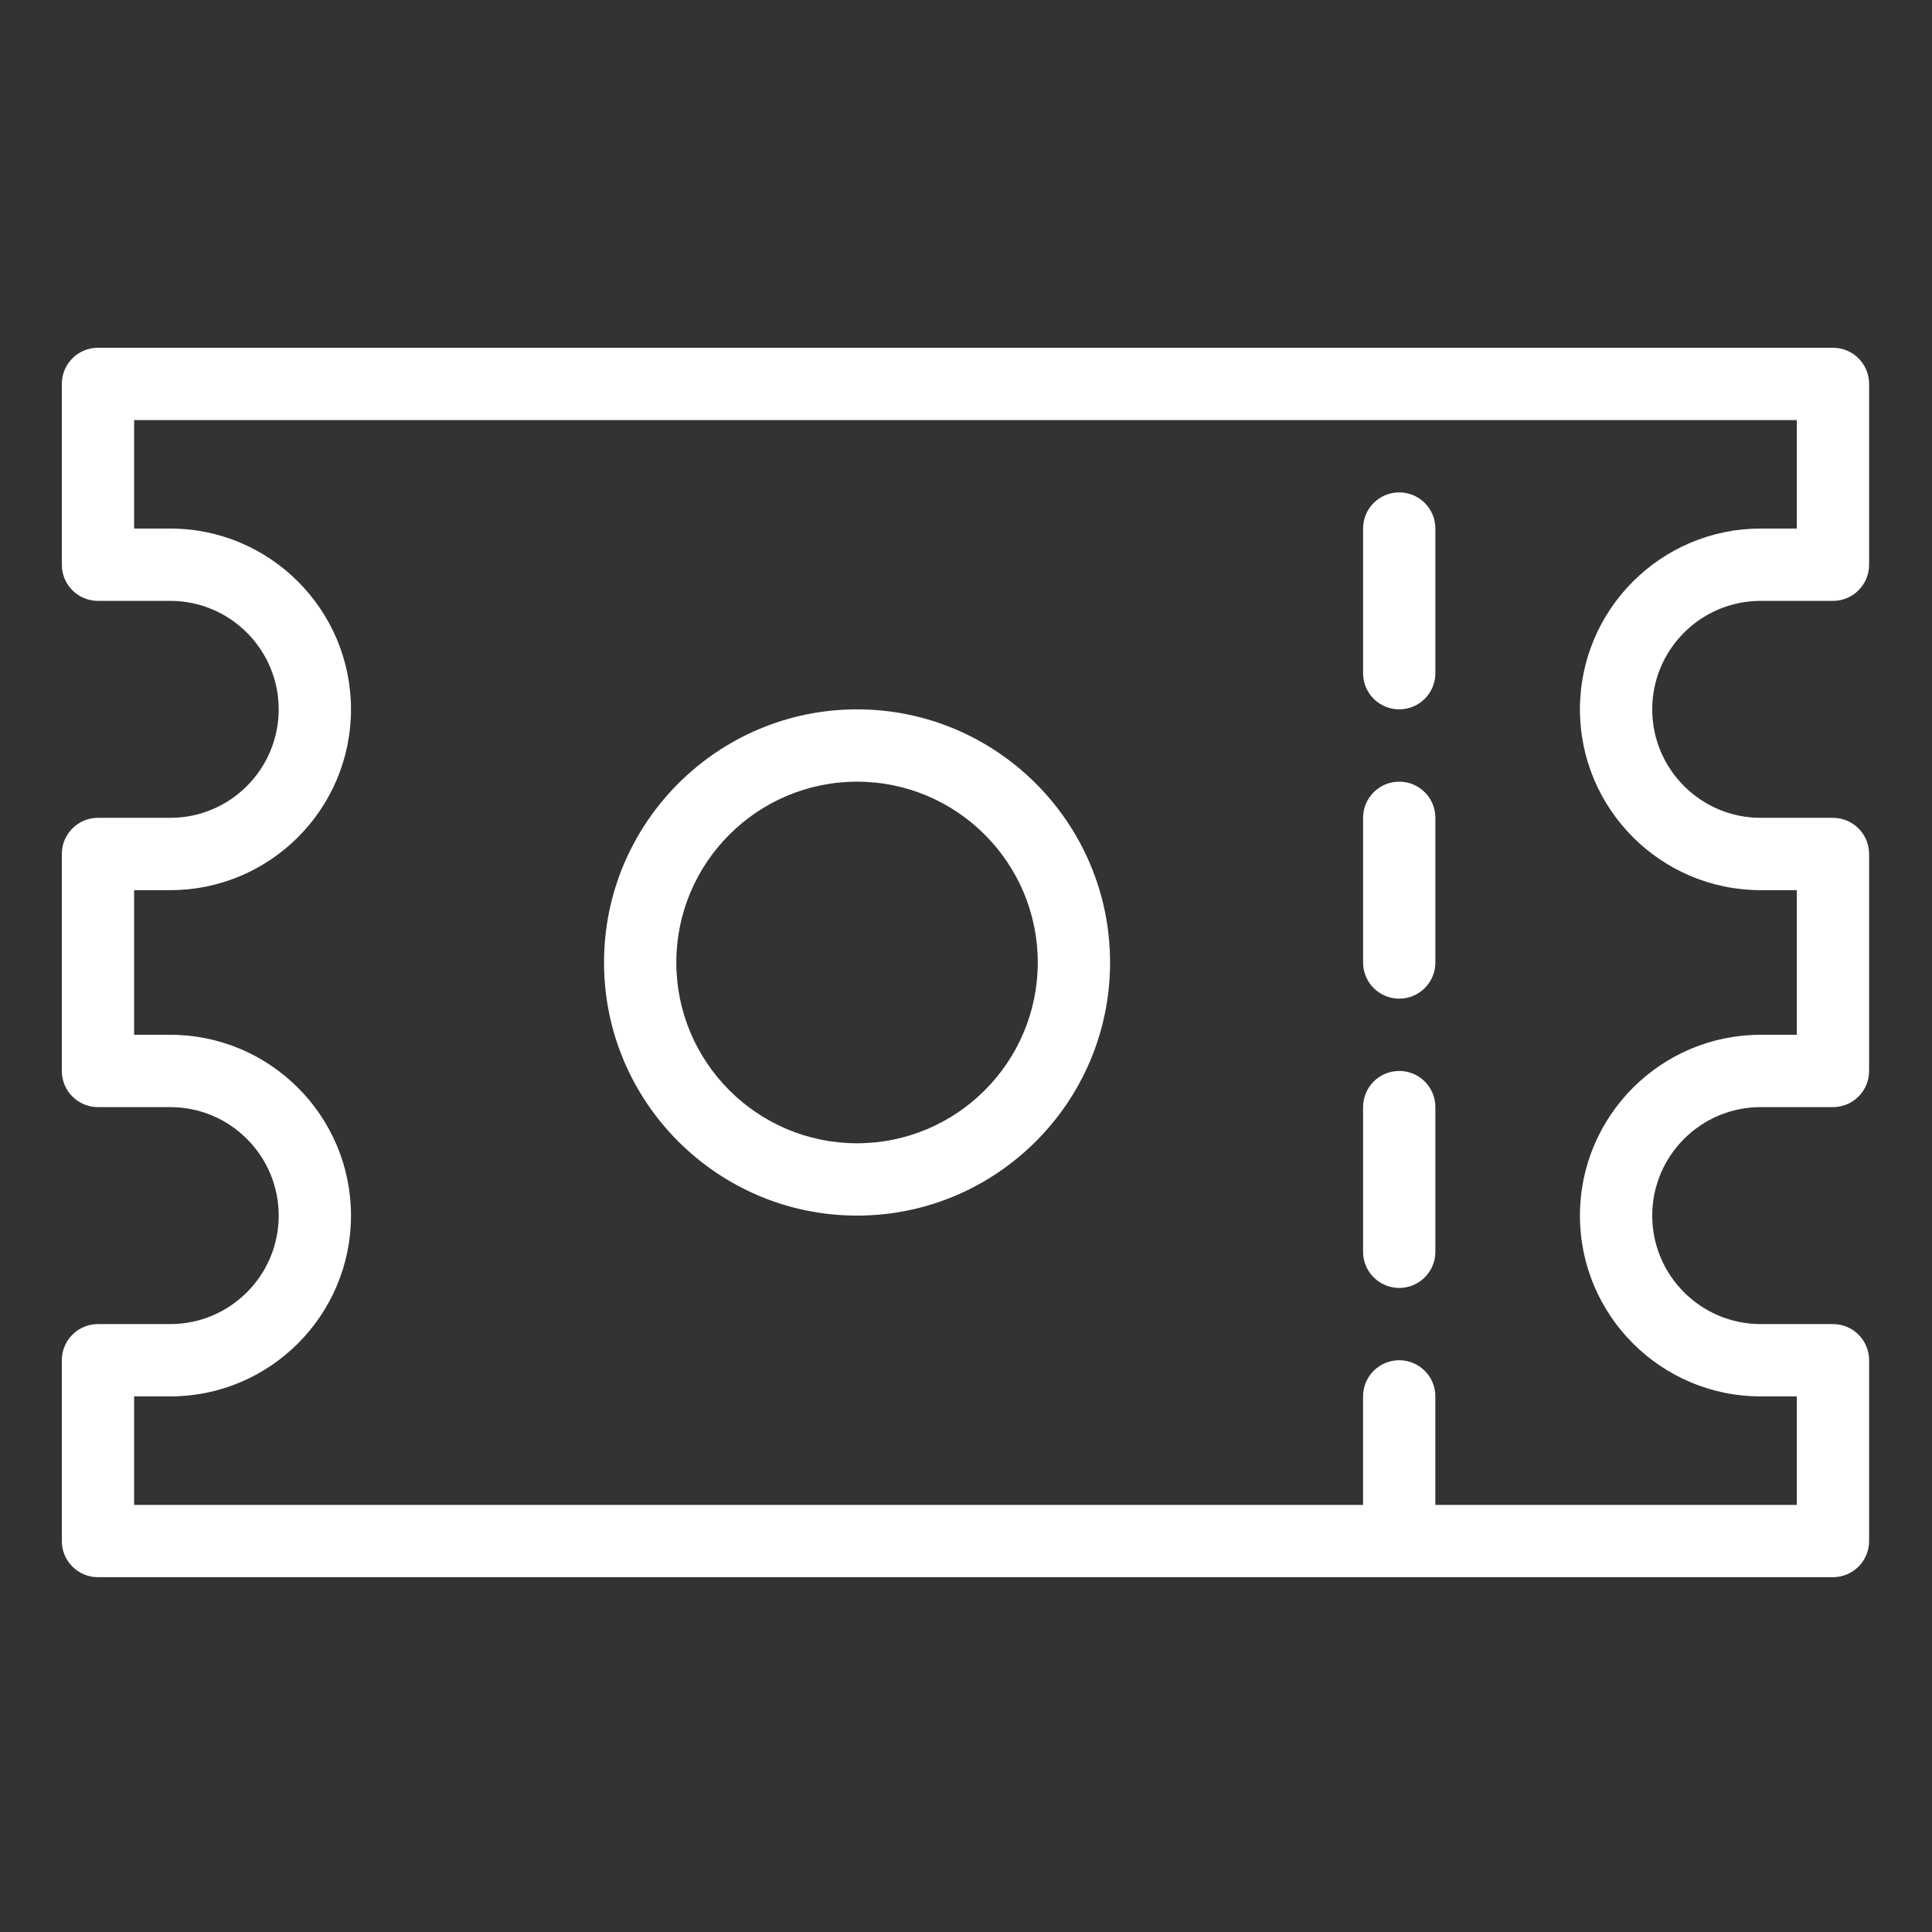
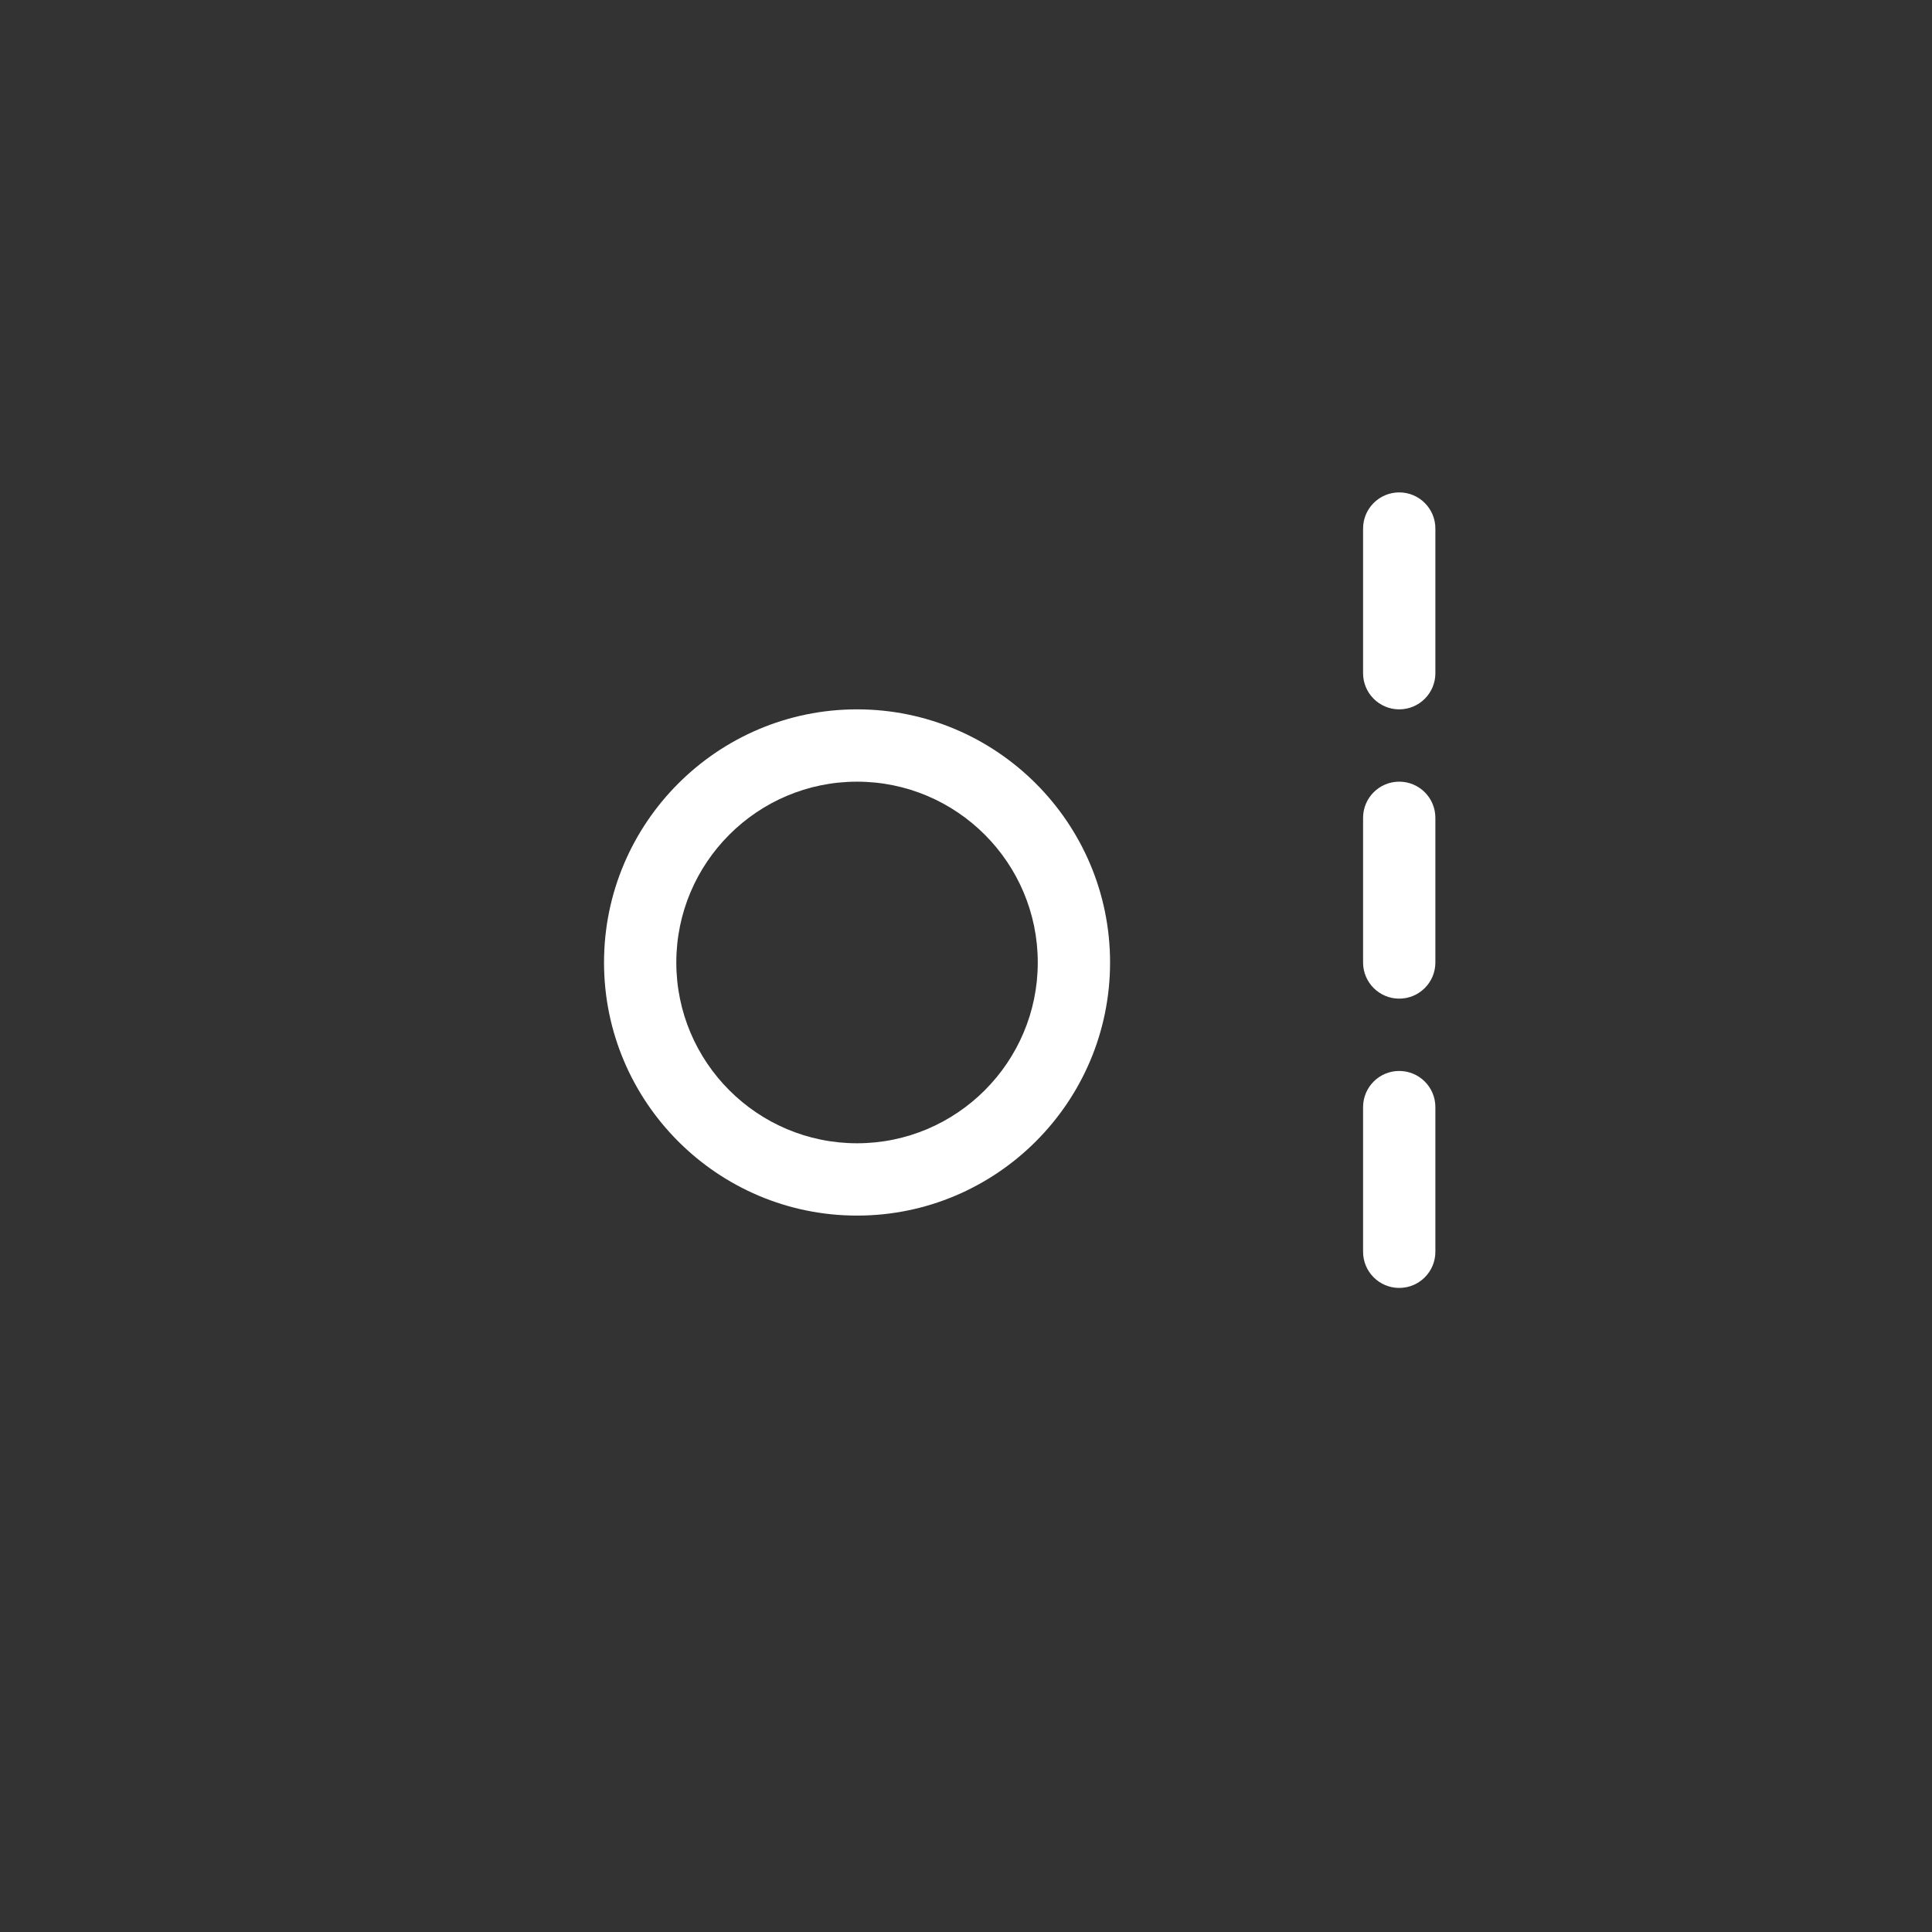
<svg xmlns="http://www.w3.org/2000/svg" width="250" height="250" viewBox="0 0 250 250" fill="none">
  <rect x="0" y="0" width="250" height="250" fill="#333333" stroke="none" />
-   <path d="M227.829 77.754H237.184C239.768 77.754 241.861 75.66 241.861 73.074V49.679C241.861 47.094 239.768 45 237.184 45H12.677C10.093 45 8 47.094 8 49.679V73.074C8 75.66 10.093 77.754 12.677 77.754H22.032C29.773 77.754 36.063 84.047 36.063 91.791C36.063 99.534 29.773 105.828 22.032 105.828H12.677C10.093 105.828 8 107.922 8 110.507V138.581C8 141.167 10.093 143.26 12.677 143.26H22.032C29.773 143.26 36.063 149.554 36.063 157.298C36.063 165.042 29.773 171.335 22.032 171.335H12.677C10.093 171.335 8 173.429 8 176.014V199.409C8 201.994 10.093 204.088 12.677 204.088H237.184C239.768 204.088 241.861 201.994 241.861 199.409V176.014C241.861 173.429 239.768 171.335 237.184 171.335H227.829C220.089 171.335 213.798 165.042 213.798 157.298C213.798 149.554 220.089 143.26 227.829 143.26H237.184C239.768 143.26 241.861 141.167 241.861 138.581V110.507C241.861 107.922 239.768 105.828 237.184 105.828H227.829C220.089 105.828 213.798 99.534 213.798 91.791C213.798 84.047 220.089 77.754 227.829 77.754ZM227.829 115.186H232.507V133.902H227.829C214.932 133.902 204.443 144.395 204.443 157.298C204.443 170.2 214.932 180.693 227.829 180.693H232.507V194.73H185.734V180.693C185.734 178.108 183.641 176.014 181.057 176.014C178.473 176.014 176.38 178.108 176.38 180.693V194.73H17.354V180.693H22.032C34.929 180.693 45.418 170.2 45.418 157.298C45.418 144.395 34.929 133.902 22.032 133.902H17.354V115.186H22.032C34.929 115.186 45.418 104.693 45.418 91.791C45.418 78.888 34.929 68.395 22.032 68.395H17.354V54.358H232.507V68.395H227.829C214.932 68.395 204.443 78.888 204.443 91.791C204.443 104.693 214.932 115.186 227.829 115.186Z" fill="white" />
  <path d="M181.06 63.716C178.475 63.716 176.382 65.81 176.382 68.395V87.111C176.382 89.697 178.475 91.79 181.06 91.79C183.644 91.79 185.737 89.697 185.737 87.111V68.395C185.737 65.81 183.644 63.716 181.06 63.716Z" fill="white" />
  <path d="M181.06 101.148C178.475 101.148 176.382 103.242 176.382 105.827V124.544C176.382 127.129 178.475 129.223 181.06 129.223C183.644 129.223 185.737 127.129 185.737 124.544V105.827C185.737 103.242 183.644 101.148 181.06 101.148Z" fill="white" />
  <path d="M181.06 138.582C178.475 138.582 176.382 140.676 176.382 143.261V161.978C176.382 164.563 178.475 166.657 181.06 166.657C183.644 166.657 185.737 164.563 185.737 161.978V143.261C185.737 140.676 183.644 138.582 181.06 138.582Z" fill="white" />
  <path d="M110.901 91.79C92.847 91.79 78.161 106.483 78.161 124.544C78.161 142.605 92.847 157.297 110.901 157.297C128.955 157.297 143.642 142.605 143.642 124.544C143.642 106.483 128.955 91.79 110.901 91.79ZM110.901 147.939C98.004 147.939 87.515 137.446 87.515 124.544C87.515 111.641 98.004 101.148 110.901 101.148C123.799 101.148 134.287 111.641 134.287 124.544C134.287 137.446 123.799 147.939 110.901 147.939Z" fill="white" />
</svg>